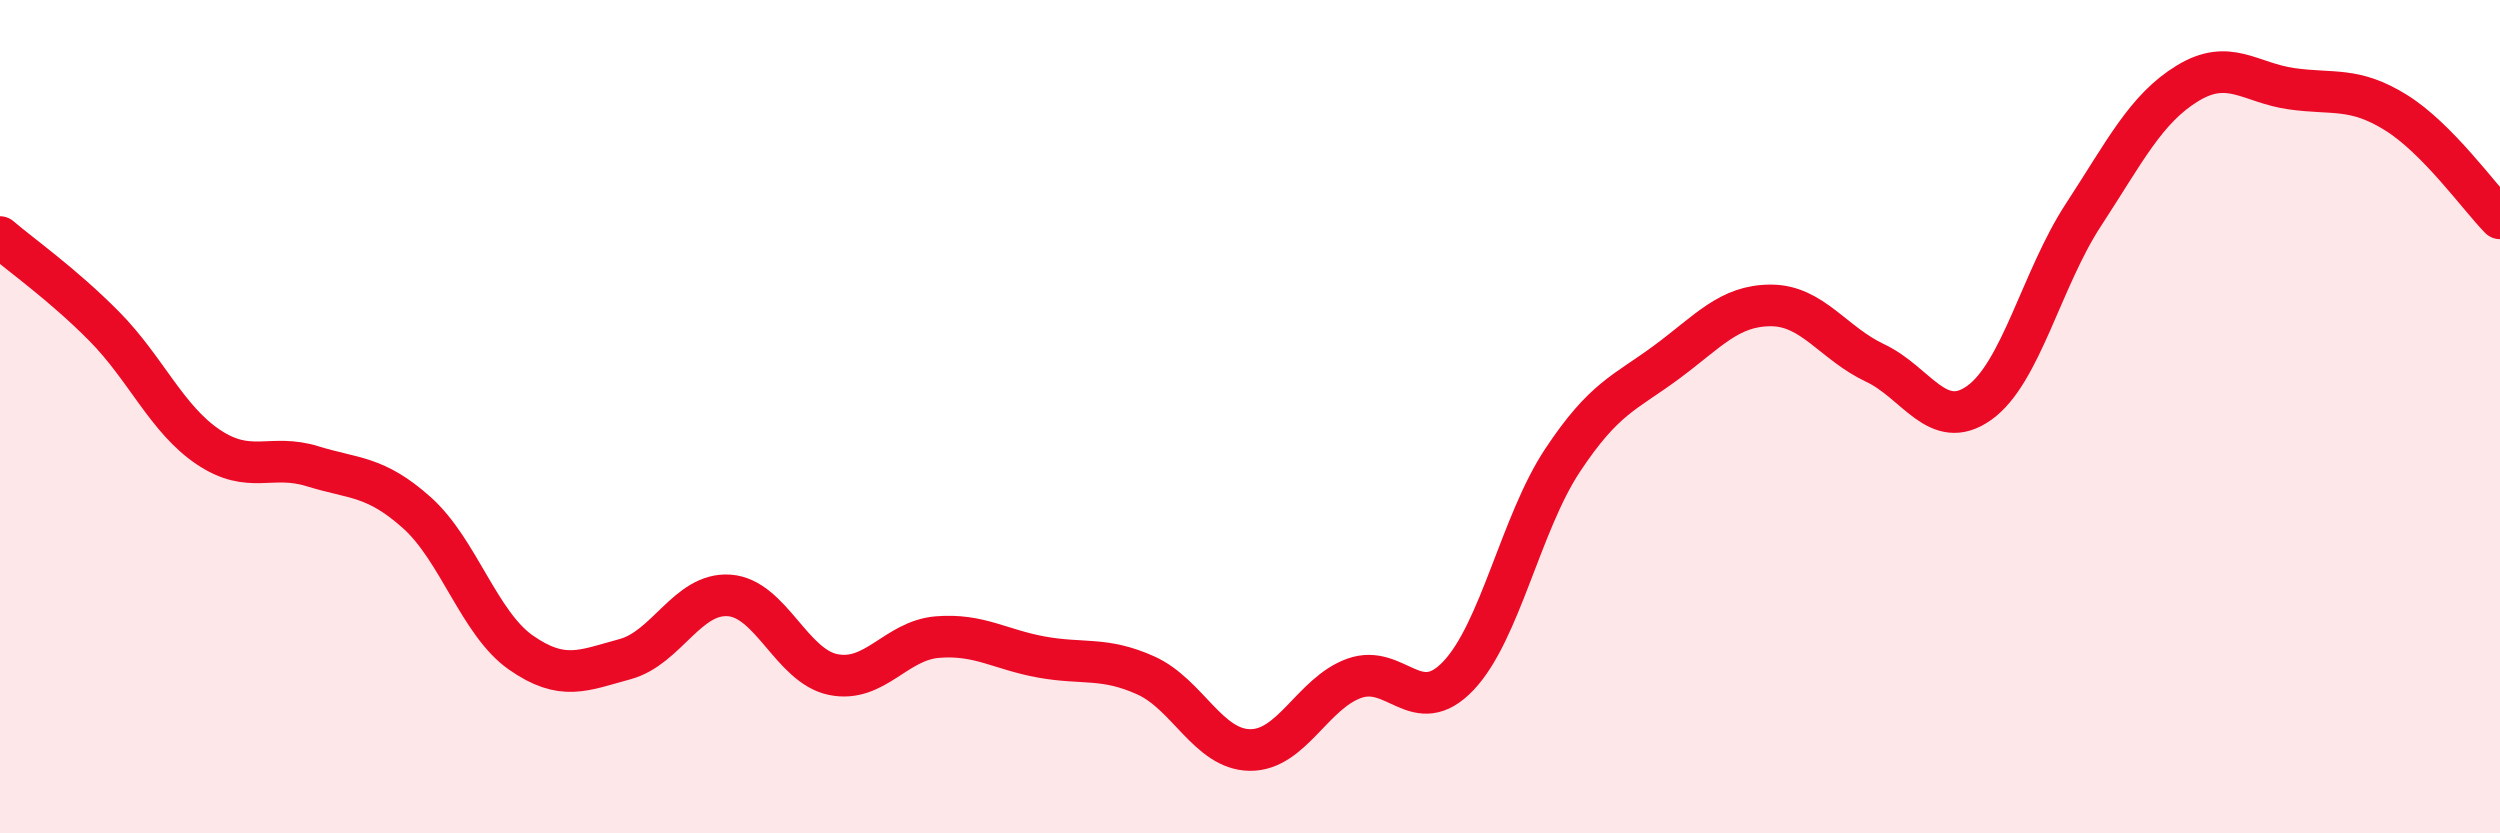
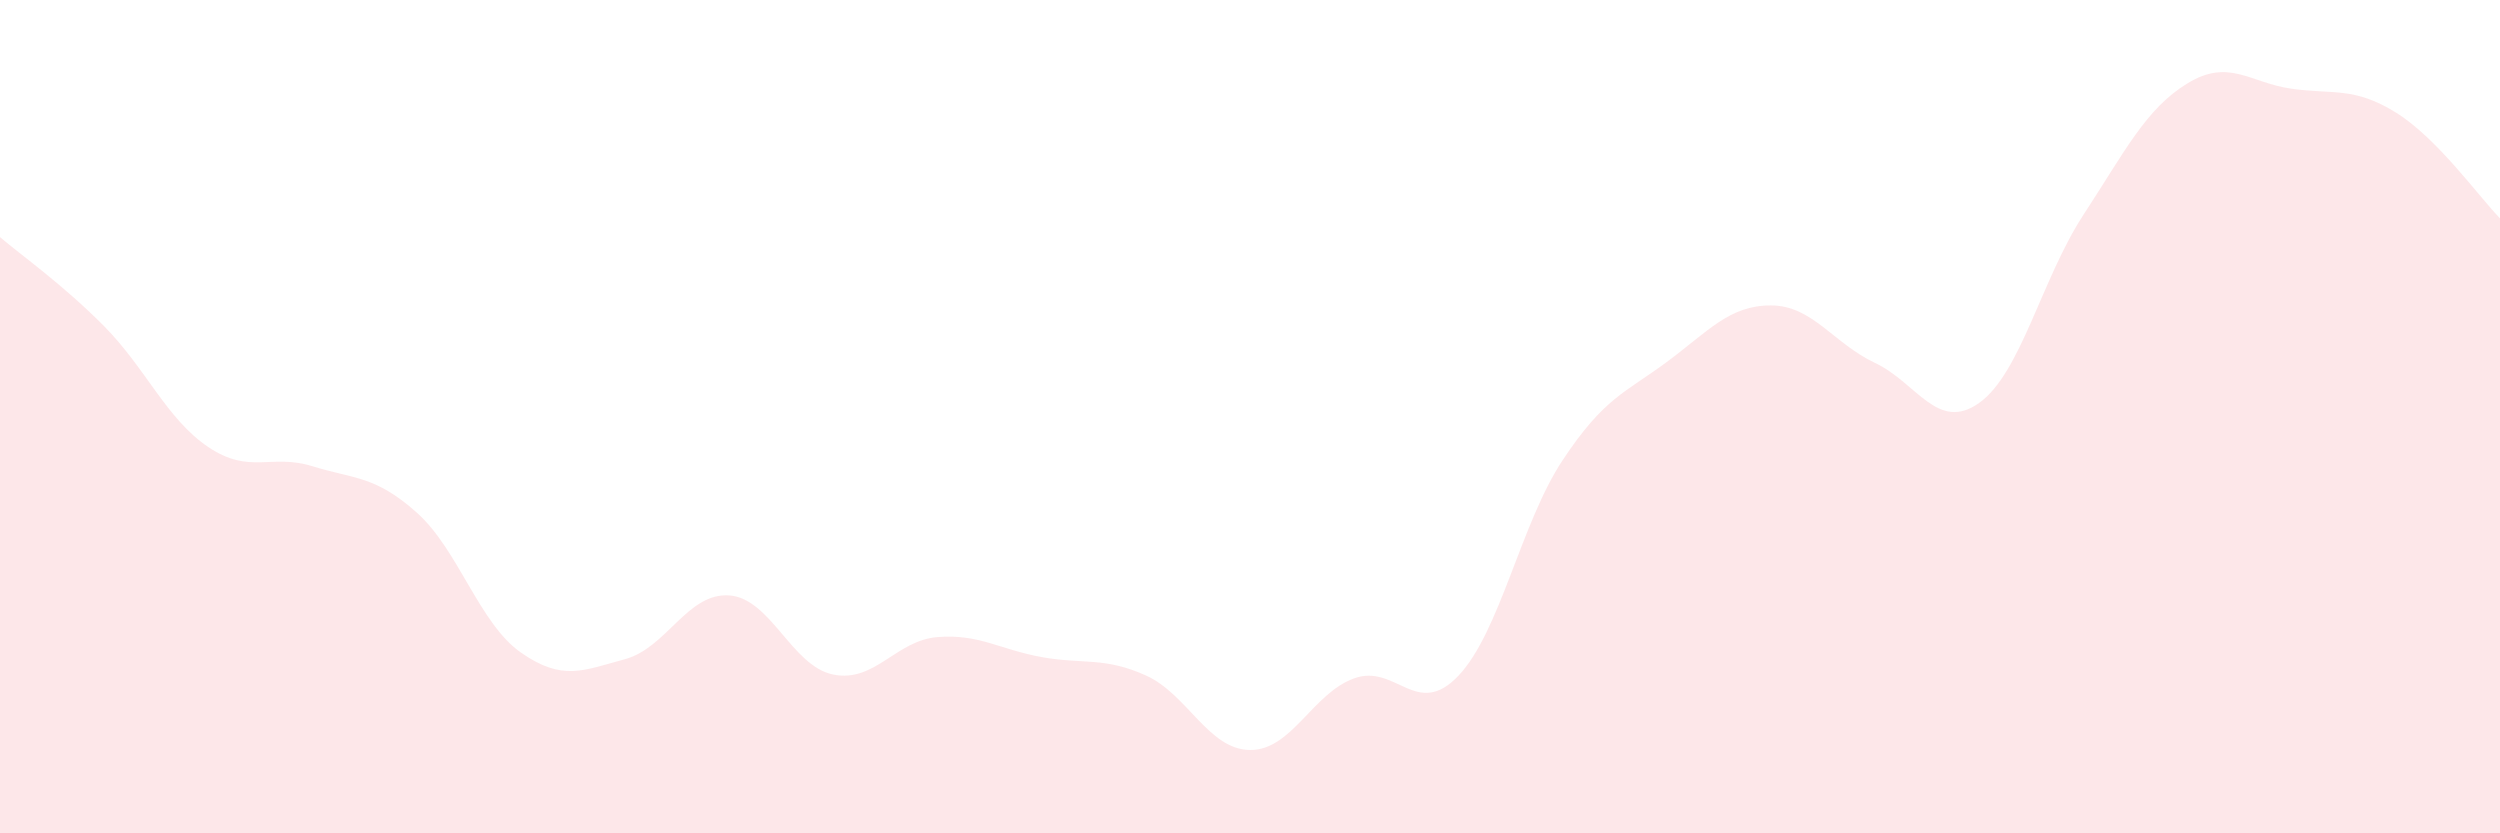
<svg xmlns="http://www.w3.org/2000/svg" width="60" height="20" viewBox="0 0 60 20">
  <path d="M 0,5.69 C 0.5,6.12 1.5,6.82 2.5,7.83 C 3.5,8.84 4,10.06 5,10.73 C 6,11.4 6.5,10.88 7.5,11.19 C 8.5,11.5 9,11.41 10,12.3 C 11,13.19 11.5,14.96 12.5,15.66 C 13.5,16.36 14,16.09 15,15.82 C 16,15.55 16.5,14.22 17.5,14.29 C 18.5,14.36 19,15.99 20,16.19 C 21,16.39 21.5,15.37 22.5,15.29 C 23.5,15.21 24,15.59 25,15.77 C 26,15.95 26.5,15.76 27.5,16.21 C 28.5,16.66 29,17.99 30,18 C 31,18.01 31.5,16.64 32.5,16.28 C 33.5,15.92 34,17.27 35,16.22 C 36,15.17 36.5,12.56 37.5,11.05 C 38.5,9.54 39,9.43 40,8.69 C 41,7.95 41.5,7.33 42.5,7.33 C 43.5,7.33 44,8.24 45,8.71 C 46,9.18 46.5,10.38 47.5,9.67 C 48.5,8.96 49,6.69 50,5.16 C 51,3.63 51.5,2.61 52.5,2 C 53.5,1.39 54,1.99 55,2.13 C 56,2.27 56.5,2.08 57.5,2.7 C 58.5,3.32 59.5,4.73 60,5.24L60 20L0 20Z" fill="#EB0A25" opacity="0.1" stroke-linecap="round" stroke-linejoin="round" />
-   <path d="M 0,5.69 C 0.5,6.12 1.5,6.82 2.5,7.83 C 3.5,8.84 4,10.06 5,10.73 C 6,11.4 6.5,10.88 7.5,11.19 C 8.5,11.5 9,11.41 10,12.3 C 11,13.19 11.5,14.96 12.5,15.66 C 13.5,16.36 14,16.09 15,15.82 C 16,15.55 16.5,14.22 17.5,14.29 C 18.5,14.36 19,15.99 20,16.19 C 21,16.39 21.5,15.37 22.5,15.29 C 23.5,15.21 24,15.59 25,15.77 C 26,15.95 26.5,15.76 27.5,16.21 C 28.5,16.66 29,17.99 30,18 C 31,18.01 31.5,16.64 32.5,16.28 C 33.5,15.92 34,17.27 35,16.22 C 36,15.17 36.5,12.56 37.5,11.05 C 38.5,9.54 39,9.43 40,8.69 C 41,7.95 41.5,7.33 42.5,7.33 C 43.5,7.33 44,8.24 45,8.71 C 46,9.18 46.5,10.38 47.5,9.67 C 48.5,8.96 49,6.69 50,5.16 C 51,3.63 51.5,2.61 52.5,2 C 53.5,1.39 54,1.99 55,2.13 C 56,2.27 56.5,2.08 57.5,2.7 C 58.5,3.32 59.5,4.73 60,5.24" stroke="#EB0A25" stroke-width="1" fill="none" stroke-linecap="round" stroke-linejoin="round" />
</svg>